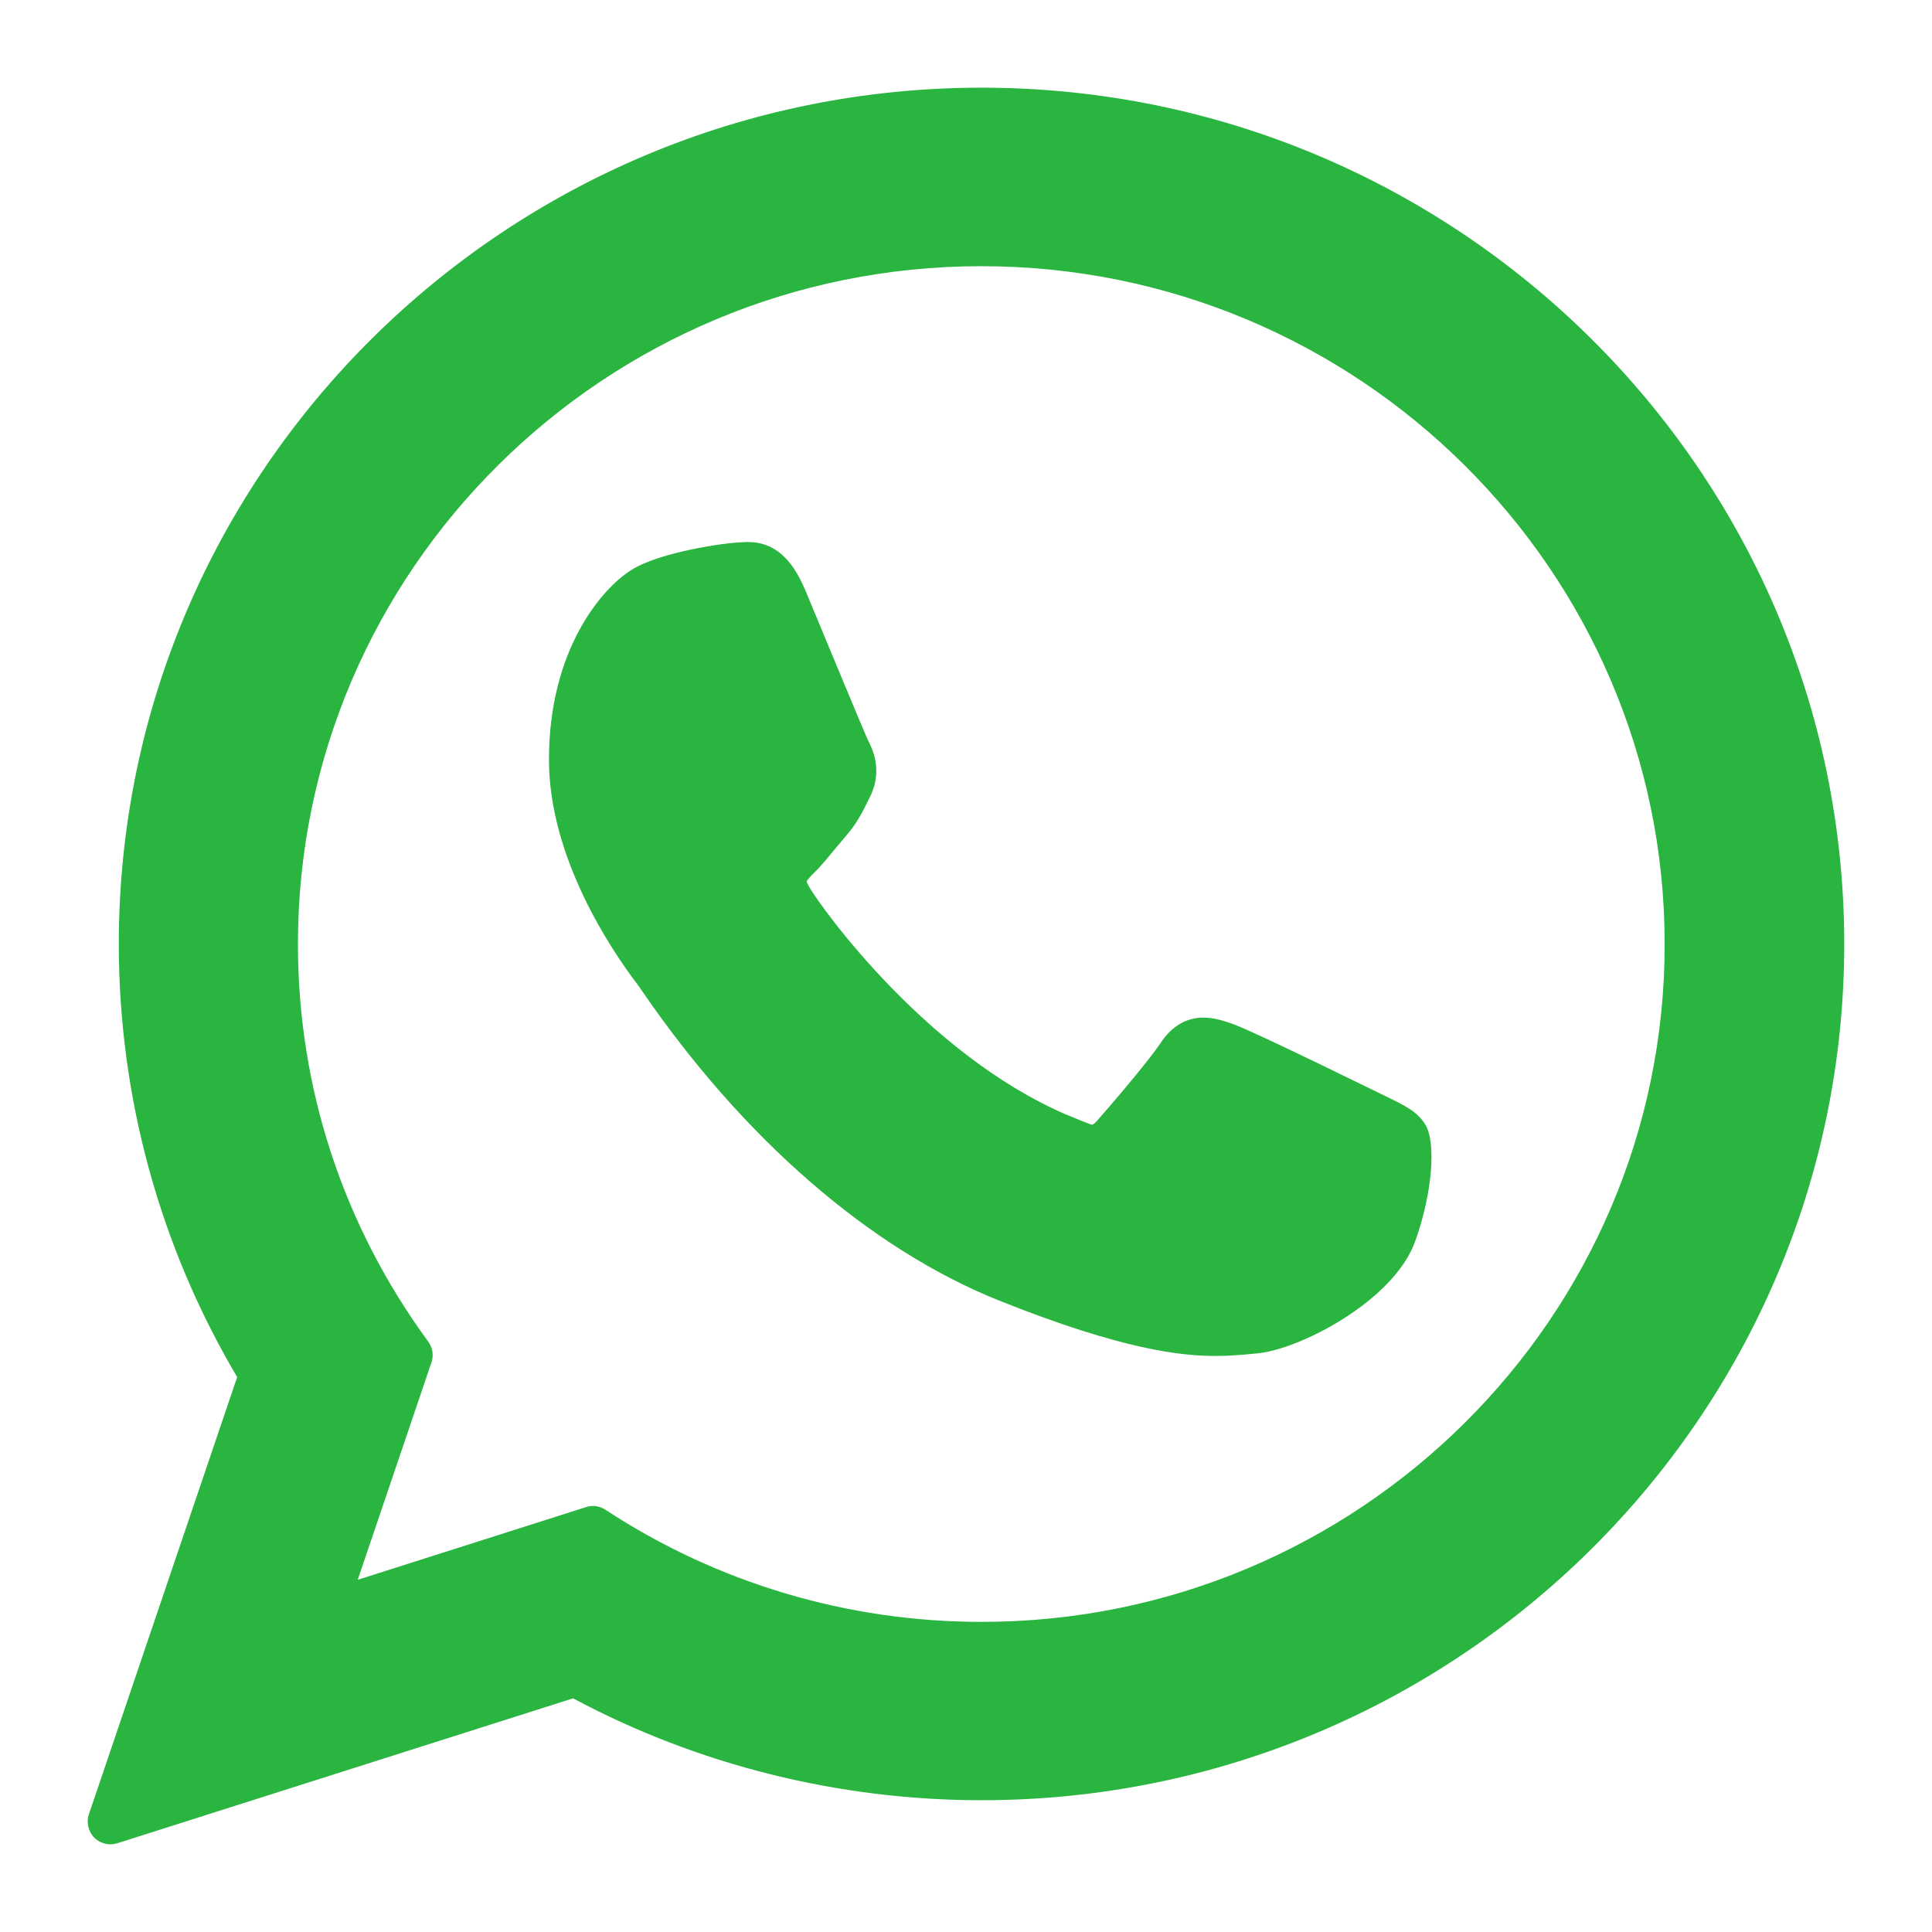
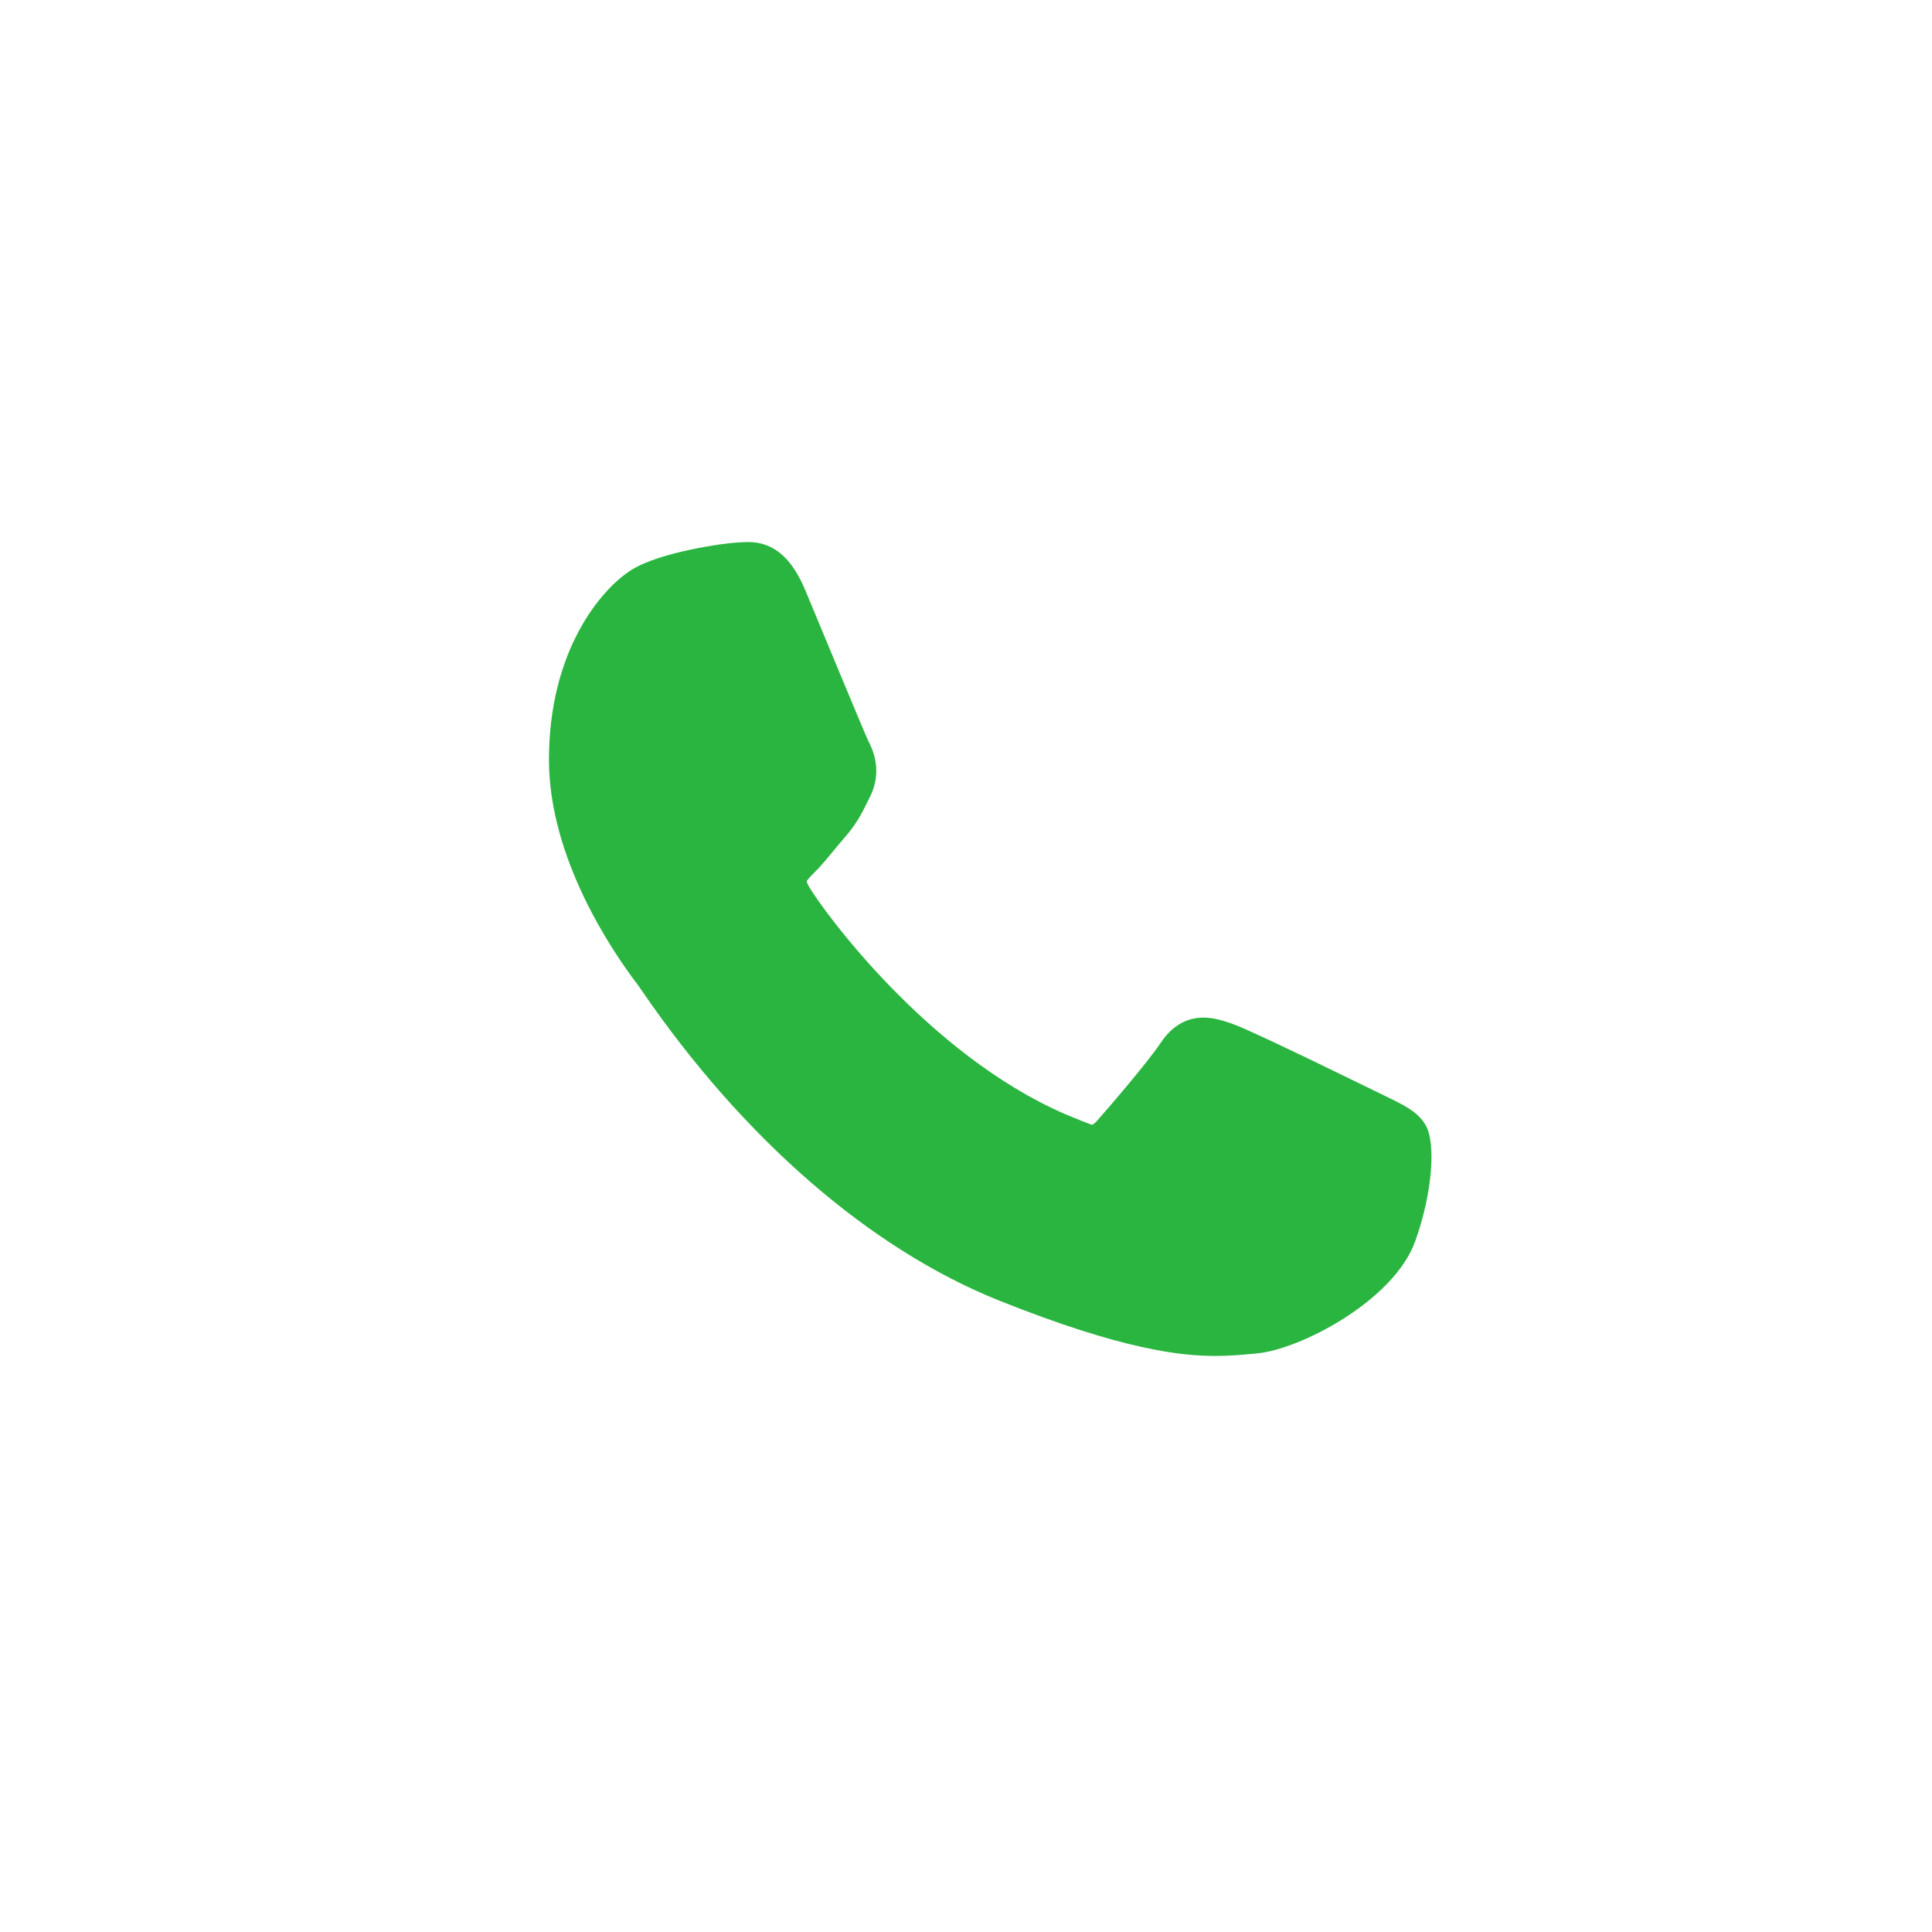
<svg xmlns="http://www.w3.org/2000/svg" viewBox="6106 3437.5 22.035 22.035">
  <path fill="#2AB540" stroke="none" fill-opacity="1" stroke-width="1" stroke-opacity="1" d="M 6121.825 3450.013 C 6121.785 3449.995 6120.325 3449.274 6120.067 3449.181 C 6119.962 3449.144 6119.847 3449.106 6119.726 3449.106 C 6119.529 3449.106 6119.363 3449.204 6119.236 3449.397 C 6119.09 3449.615 6118.647 3450.131 6118.512 3450.283 C 6118.494 3450.303 6118.469 3450.328 6118.454 3450.328 C 6118.442 3450.328 6118.216 3450.236 6118.146 3450.206 C 6116.578 3449.524 6115.389 3447.889 6115.226 3447.611 C 6115.203 3447.571 6115.201 3447.553 6115.201 3447.553 C 6115.206 3447.533 6115.259 3447.481 6115.286 3447.453 C 6115.366 3447.376 6115.451 3447.27 6115.534 3447.17 C 6115.574 3447.123 6115.614 3447.075 6115.652 3447.03 C 6115.772 3446.89 6115.827 3446.78 6115.89 3446.654 C 6115.901 3446.633 6115.911 3446.611 6115.922 3446.589 C 6116.075 3446.286 6115.945 3446.031 6115.902 3445.948 C 6115.867 3445.878 6115.251 3444.39 6115.186 3444.235 C 6115.028 3443.857 6114.82 3443.682 6114.53 3443.682 C 6114.502 3443.682 6114.53 3443.682 6114.417 3443.687 C 6114.279 3443.692 6113.533 3443.792 6113.202 3444 C 6112.852 3444.22 6112.261 3444.924 6112.261 3446.164 C 6112.261 3447.278 6112.967 3448.33 6113.273 3448.731 C 6113.28 3448.741 6113.295 3448.761 6113.315 3448.791 C 6114.477 3450.489 6115.927 3451.746 6117.397 3452.334 C 6118.812 3452.9 6119.481 3452.965 6119.862 3452.965 C 6120.022 3452.965 6120.15 3452.953 6120.262 3452.943 C 6120.287 3452.941 6120.311 3452.938 6120.335 3452.936 C 6120.823 3452.893 6121.898 3452.337 6122.141 3451.656 C 6122.333 3451.122 6122.384 3450.536 6122.256 3450.326C 6122.166 3450.178 6122.016 3450.106 6121.825 3450.013Z" />
-   <path fill="#2AB540" stroke="none" fill-opacity="1" stroke-width="1" stroke-opacity="1" d="M 6117.195 3438.5 C 6111.768 3438.5 6107.355 3442.88 6107.355 3448.267 C 6107.355 3450.01 6107.821 3451.713 6108.705 3453.206 C 6108.141 3454.868 6107.578 3456.53 6107.014 3458.192 C 6106.982 3458.285 6107.007 3458.388 6107.074 3458.458 C 6107.124 3458.508 6107.192 3458.535 6107.26 3458.535 C 6107.287 3458.535 6107.312 3458.53 6107.337 3458.523 C 6109.07 3457.972 6110.803 3457.421 6112.536 3456.87 C 6113.959 3457.631 6115.567 3458.032 6117.195 3458.032 C 6122.619 3458.032 6127.034 3453.652 6127.034 3448.267C 6127.034 3442.88 6122.619 3438.5 6117.195 3438.5Z M 6117.195 3455.998 C 6115.664 3455.998 6114.179 3455.555 6112.905 3454.719 C 6112.862 3454.691 6112.812 3454.676 6112.762 3454.676 C 6112.734 3454.676 6112.709 3454.681 6112.684 3454.689 C 6111.816 3454.965 6110.948 3455.241 6110.08 3455.518 C 6110.36 3454.691 6110.641 3453.865 6110.921 3453.038 C 6110.949 3452.958 6110.934 3452.87 6110.883 3452.8 C 6109.912 3451.473 6109.398 3449.908 6109.398 3448.267 C 6109.398 3444.005 6112.895 3440.536 6117.192 3440.536 C 6121.49 3440.536 6124.986 3444.005 6124.986 3448.267C 6124.988 3452.53 6121.492 3455.998 6117.195 3455.998Z" />
</svg>